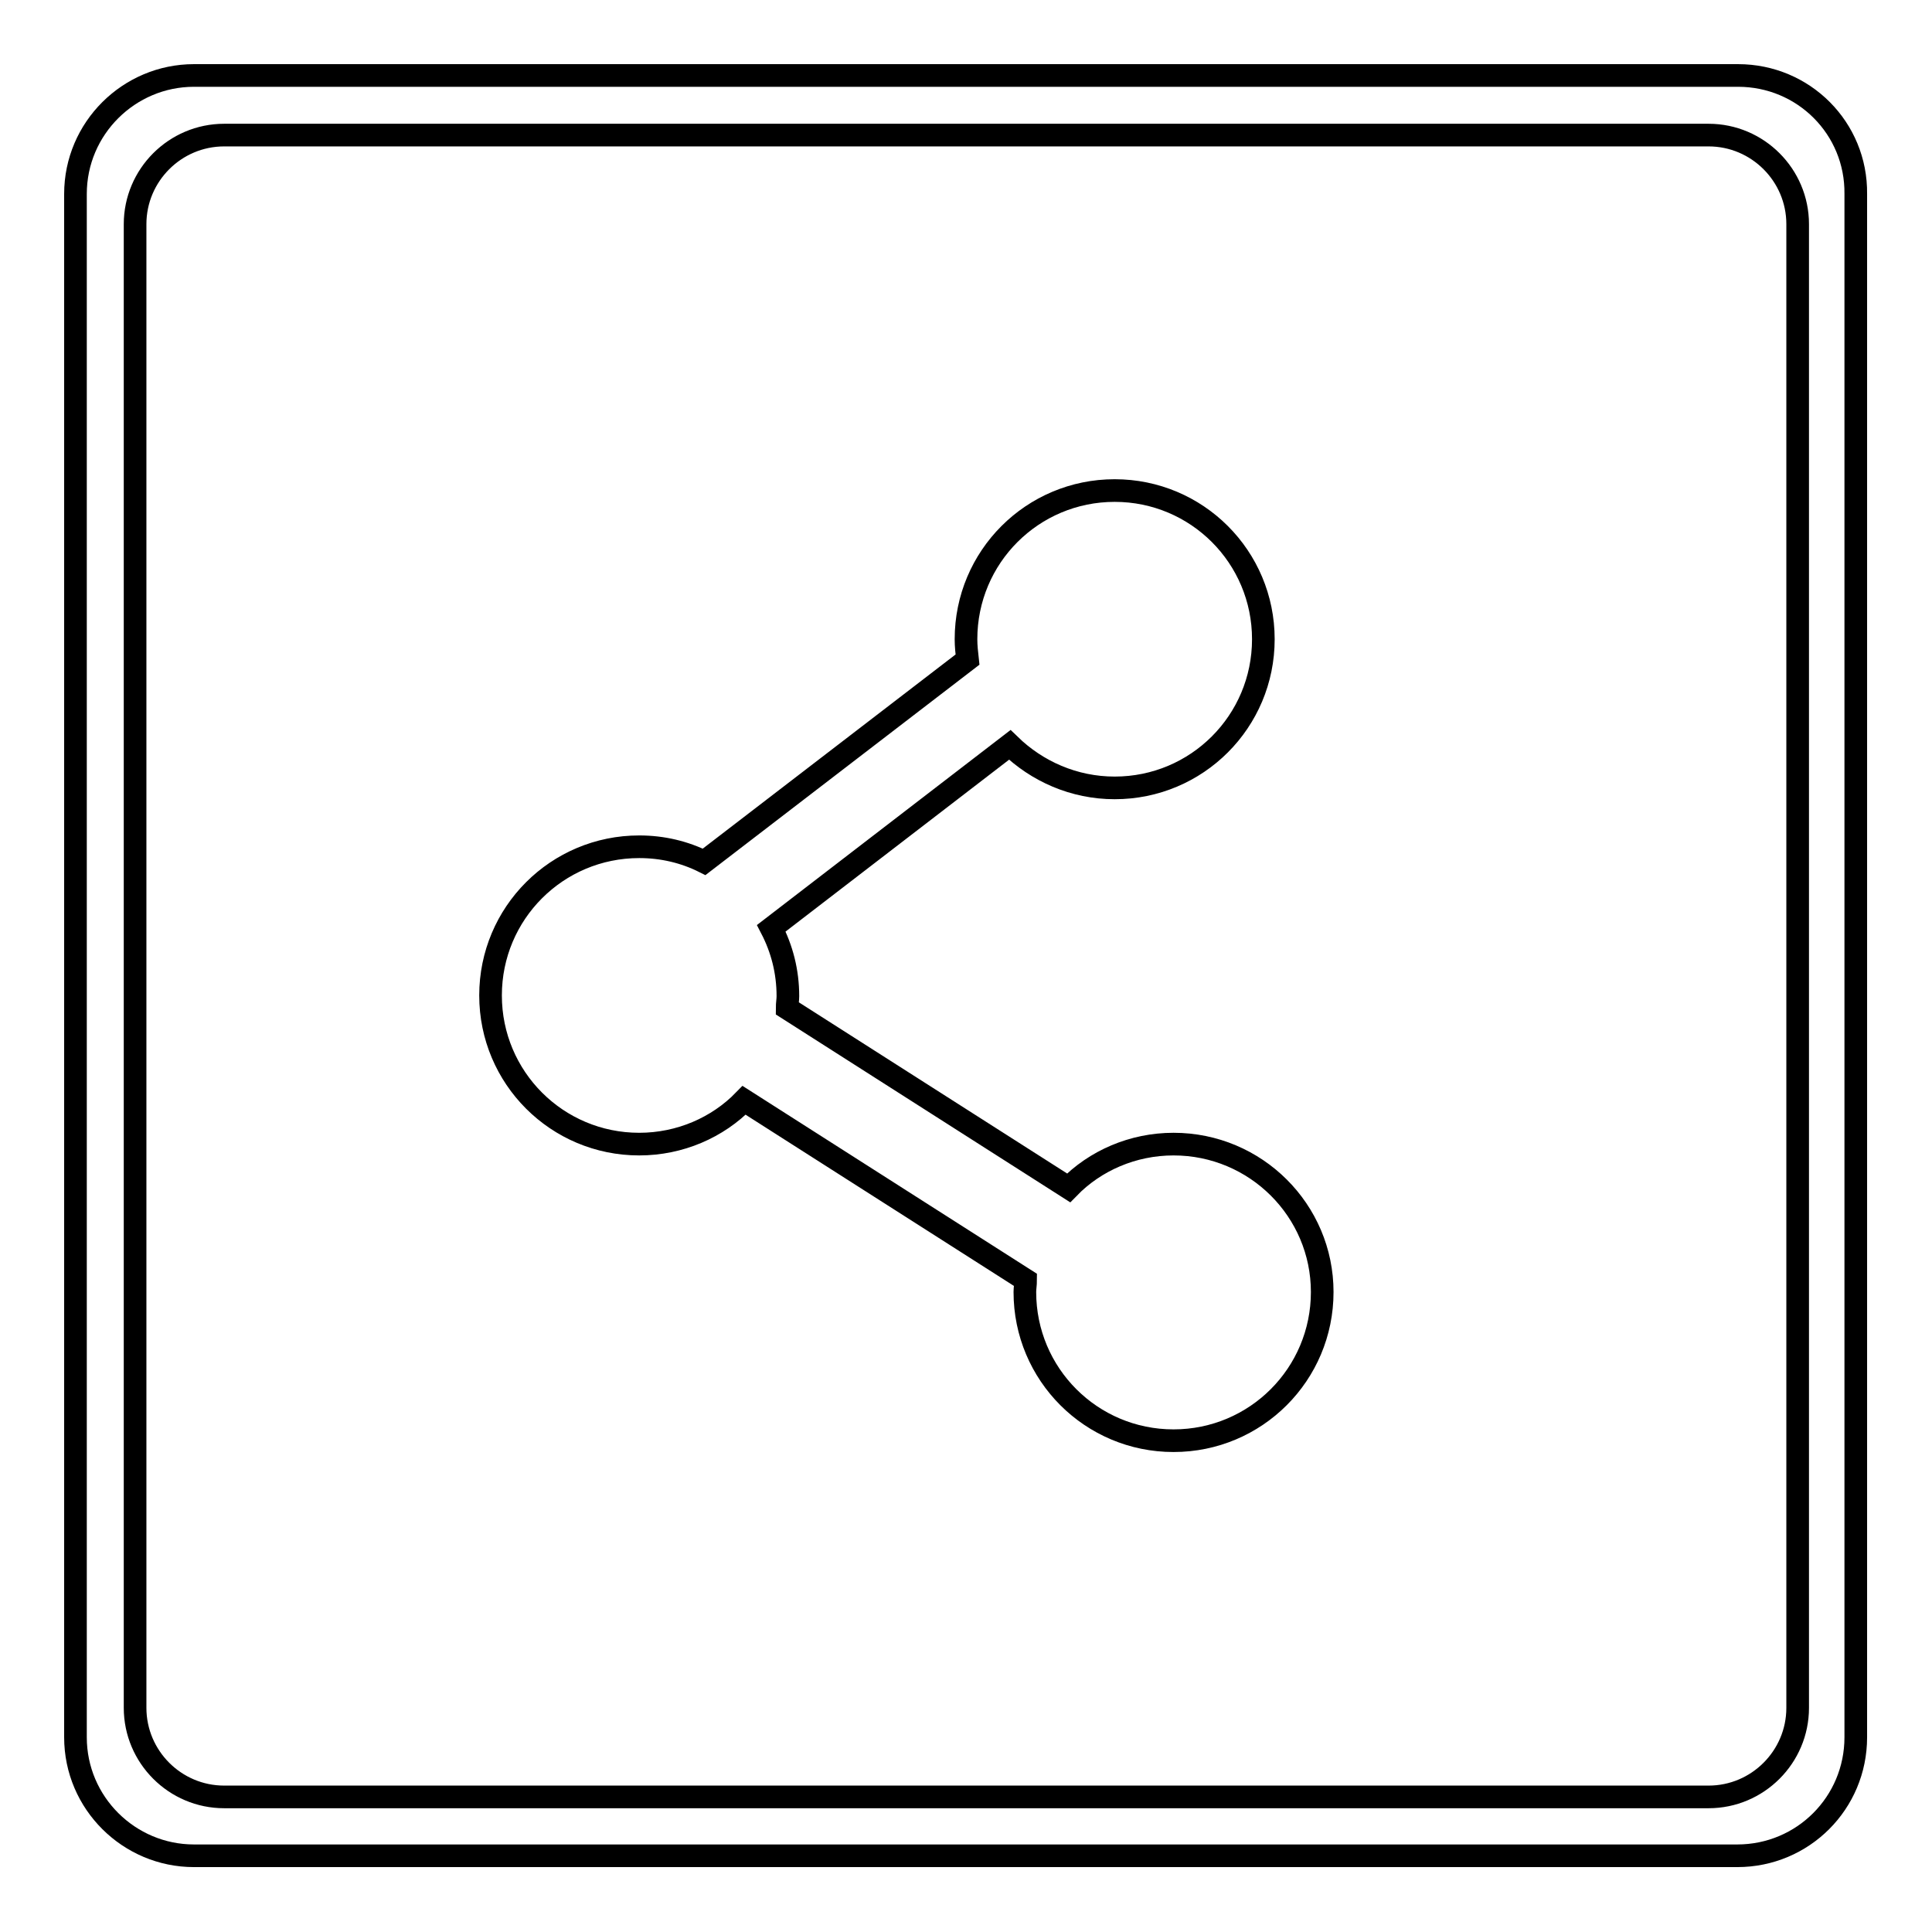
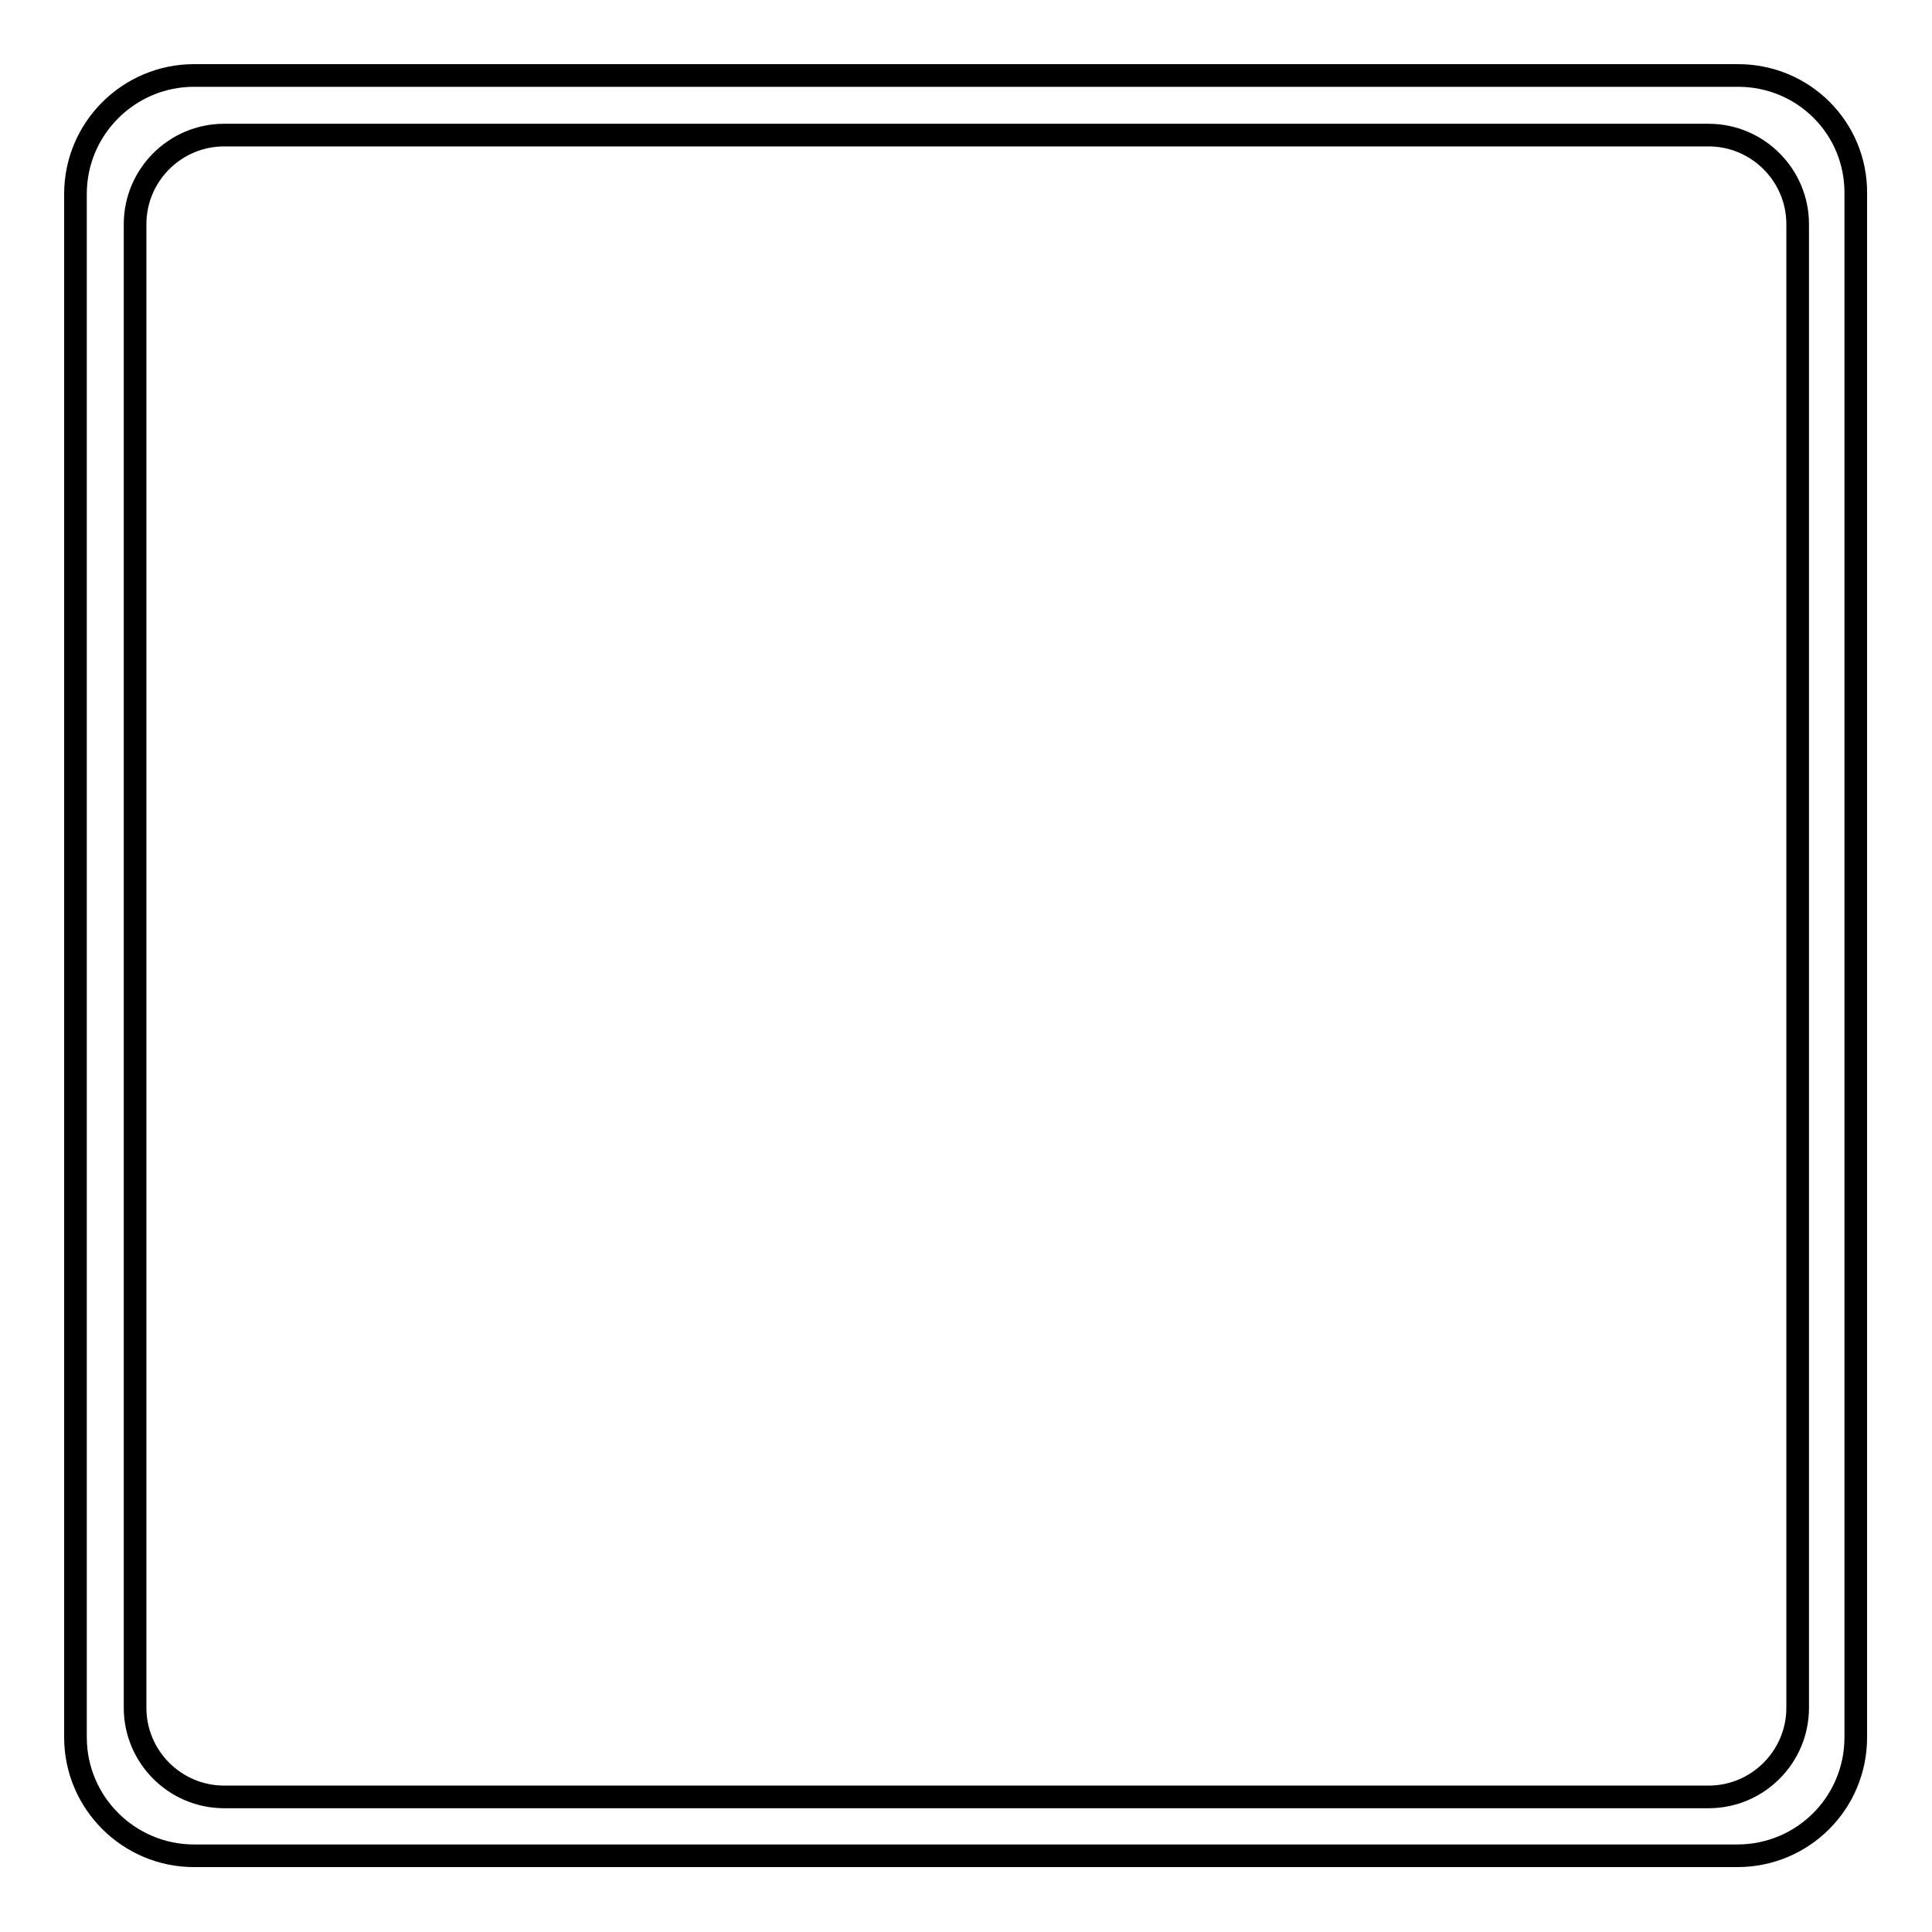
<svg xmlns="http://www.w3.org/2000/svg" version="1.1" x="0px" y="0px" viewBox="0 0 256 256" enable-background="new 0 0 256 256" xml:space="preserve">
  <g>
    <g>
      <path stroke-width="3" fill-opacity="0" stroke="#000000" d="M230.3,10H25.7C17.1,10,10,17,10,25.7v204.5c0,8.7,7.1,15.7,15.7,15.7h204.5c8.7,0,15.7-7,15.7-15.7V25.7C246,17,239,10,230.3,10z M238.2,226.3c0,6.5-5.3,11.8-11.8,11.8H29.7c-6.5,0-11.8-5.3-11.8-11.8V29.7c0-6.5,5.3-11.8,11.8-11.8h196.7c6.5,0,11.8,5.3,11.8,11.8V226.3z" />
-       <path stroke-width="3" fill-opacity="0" stroke="#000000" d="M155.5,151.6c-5.4,0-10.4,2.2-13.9,5.8l-37.3-23.8c0-0.6,0.1-1.1,0.1-1.6c0-3.3-0.8-6.3-2.2-9l31.6-24.3c3.6,3.5,8.5,5.7,13.9,5.7c10.9,0,19.7-8.8,19.7-19.7c0-10.9-8.8-19.7-19.7-19.7c-10.9,0-19.7,8.8-19.7,19.7c0,0.9,0.1,1.8,0.2,2.7l-34.9,26.8c-2.6-1.3-5.5-2-8.6-2c-10.9,0-19.7,8.8-19.7,19.7c0,10.9,8.8,19.7,19.7,19.7c5.4,0,10.4-2.2,13.9-5.8l37.3,23.8c0,0.6-0.1,1.1-0.1,1.6c0,10.9,8.8,19.7,19.7,19.7c10.9,0,19.7-8.8,19.7-19.7C175.2,160.4,166.4,151.6,155.5,151.6z" />
    </g>
  </g>
</svg>